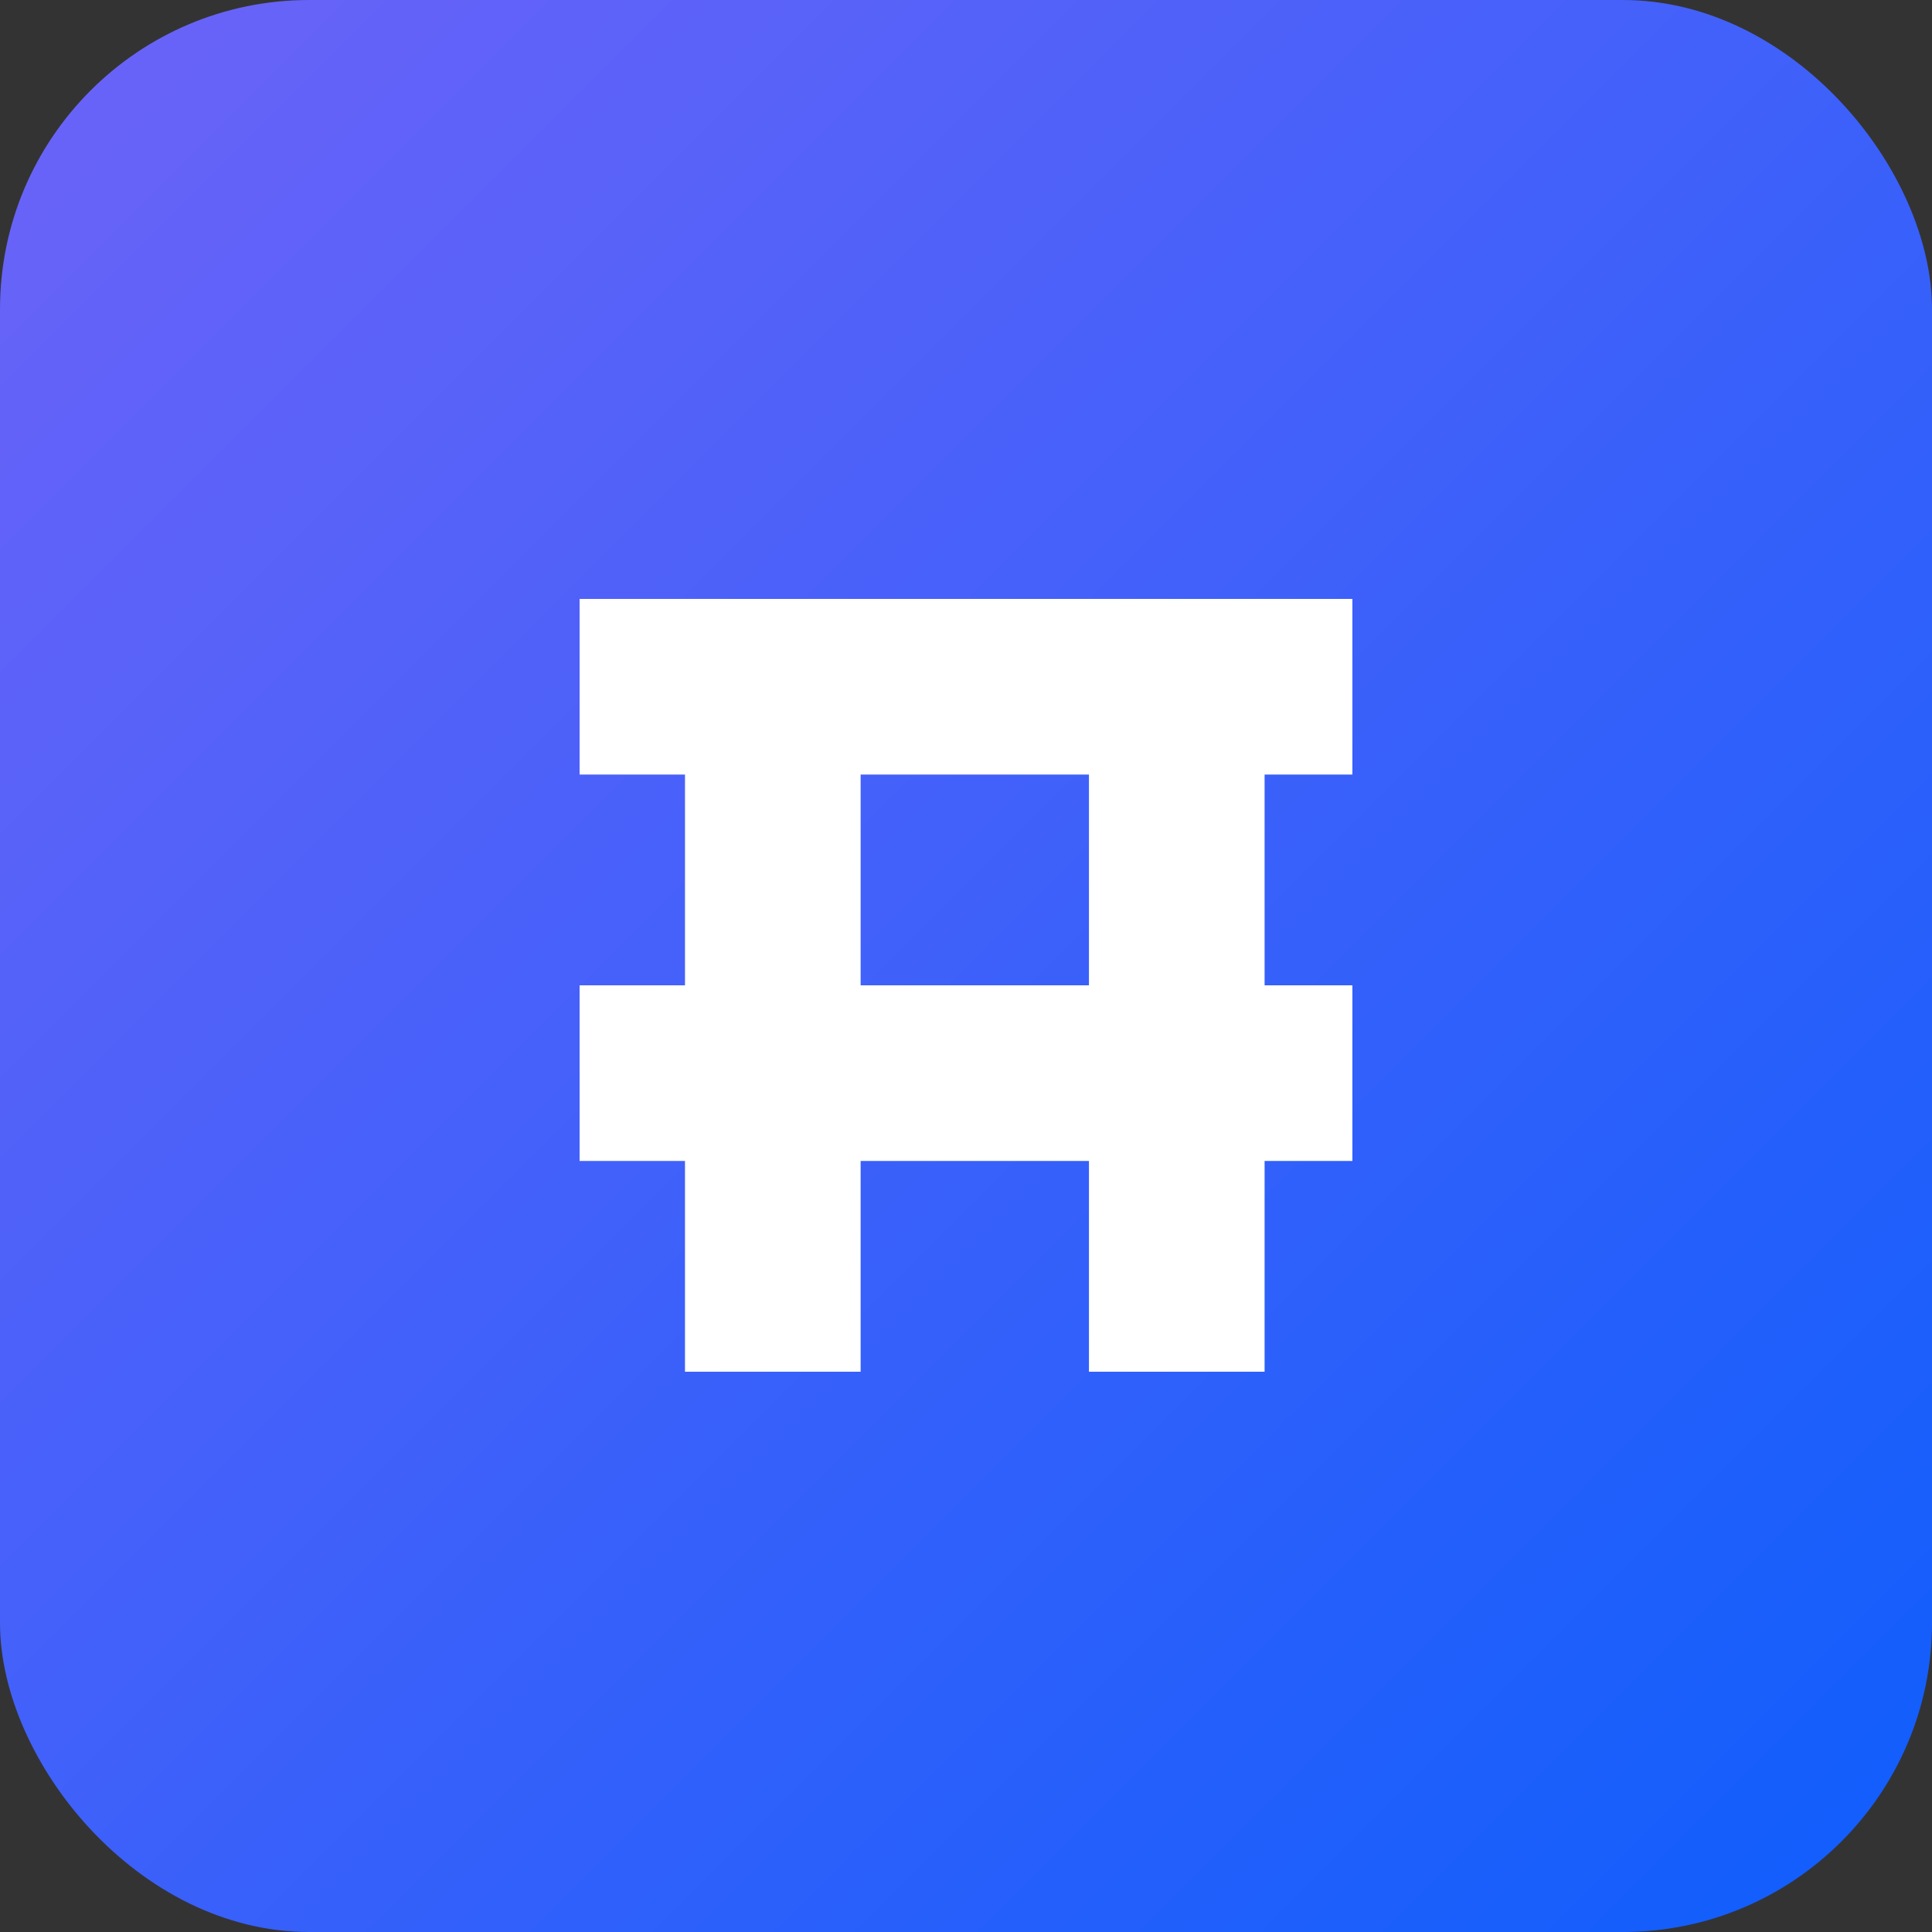
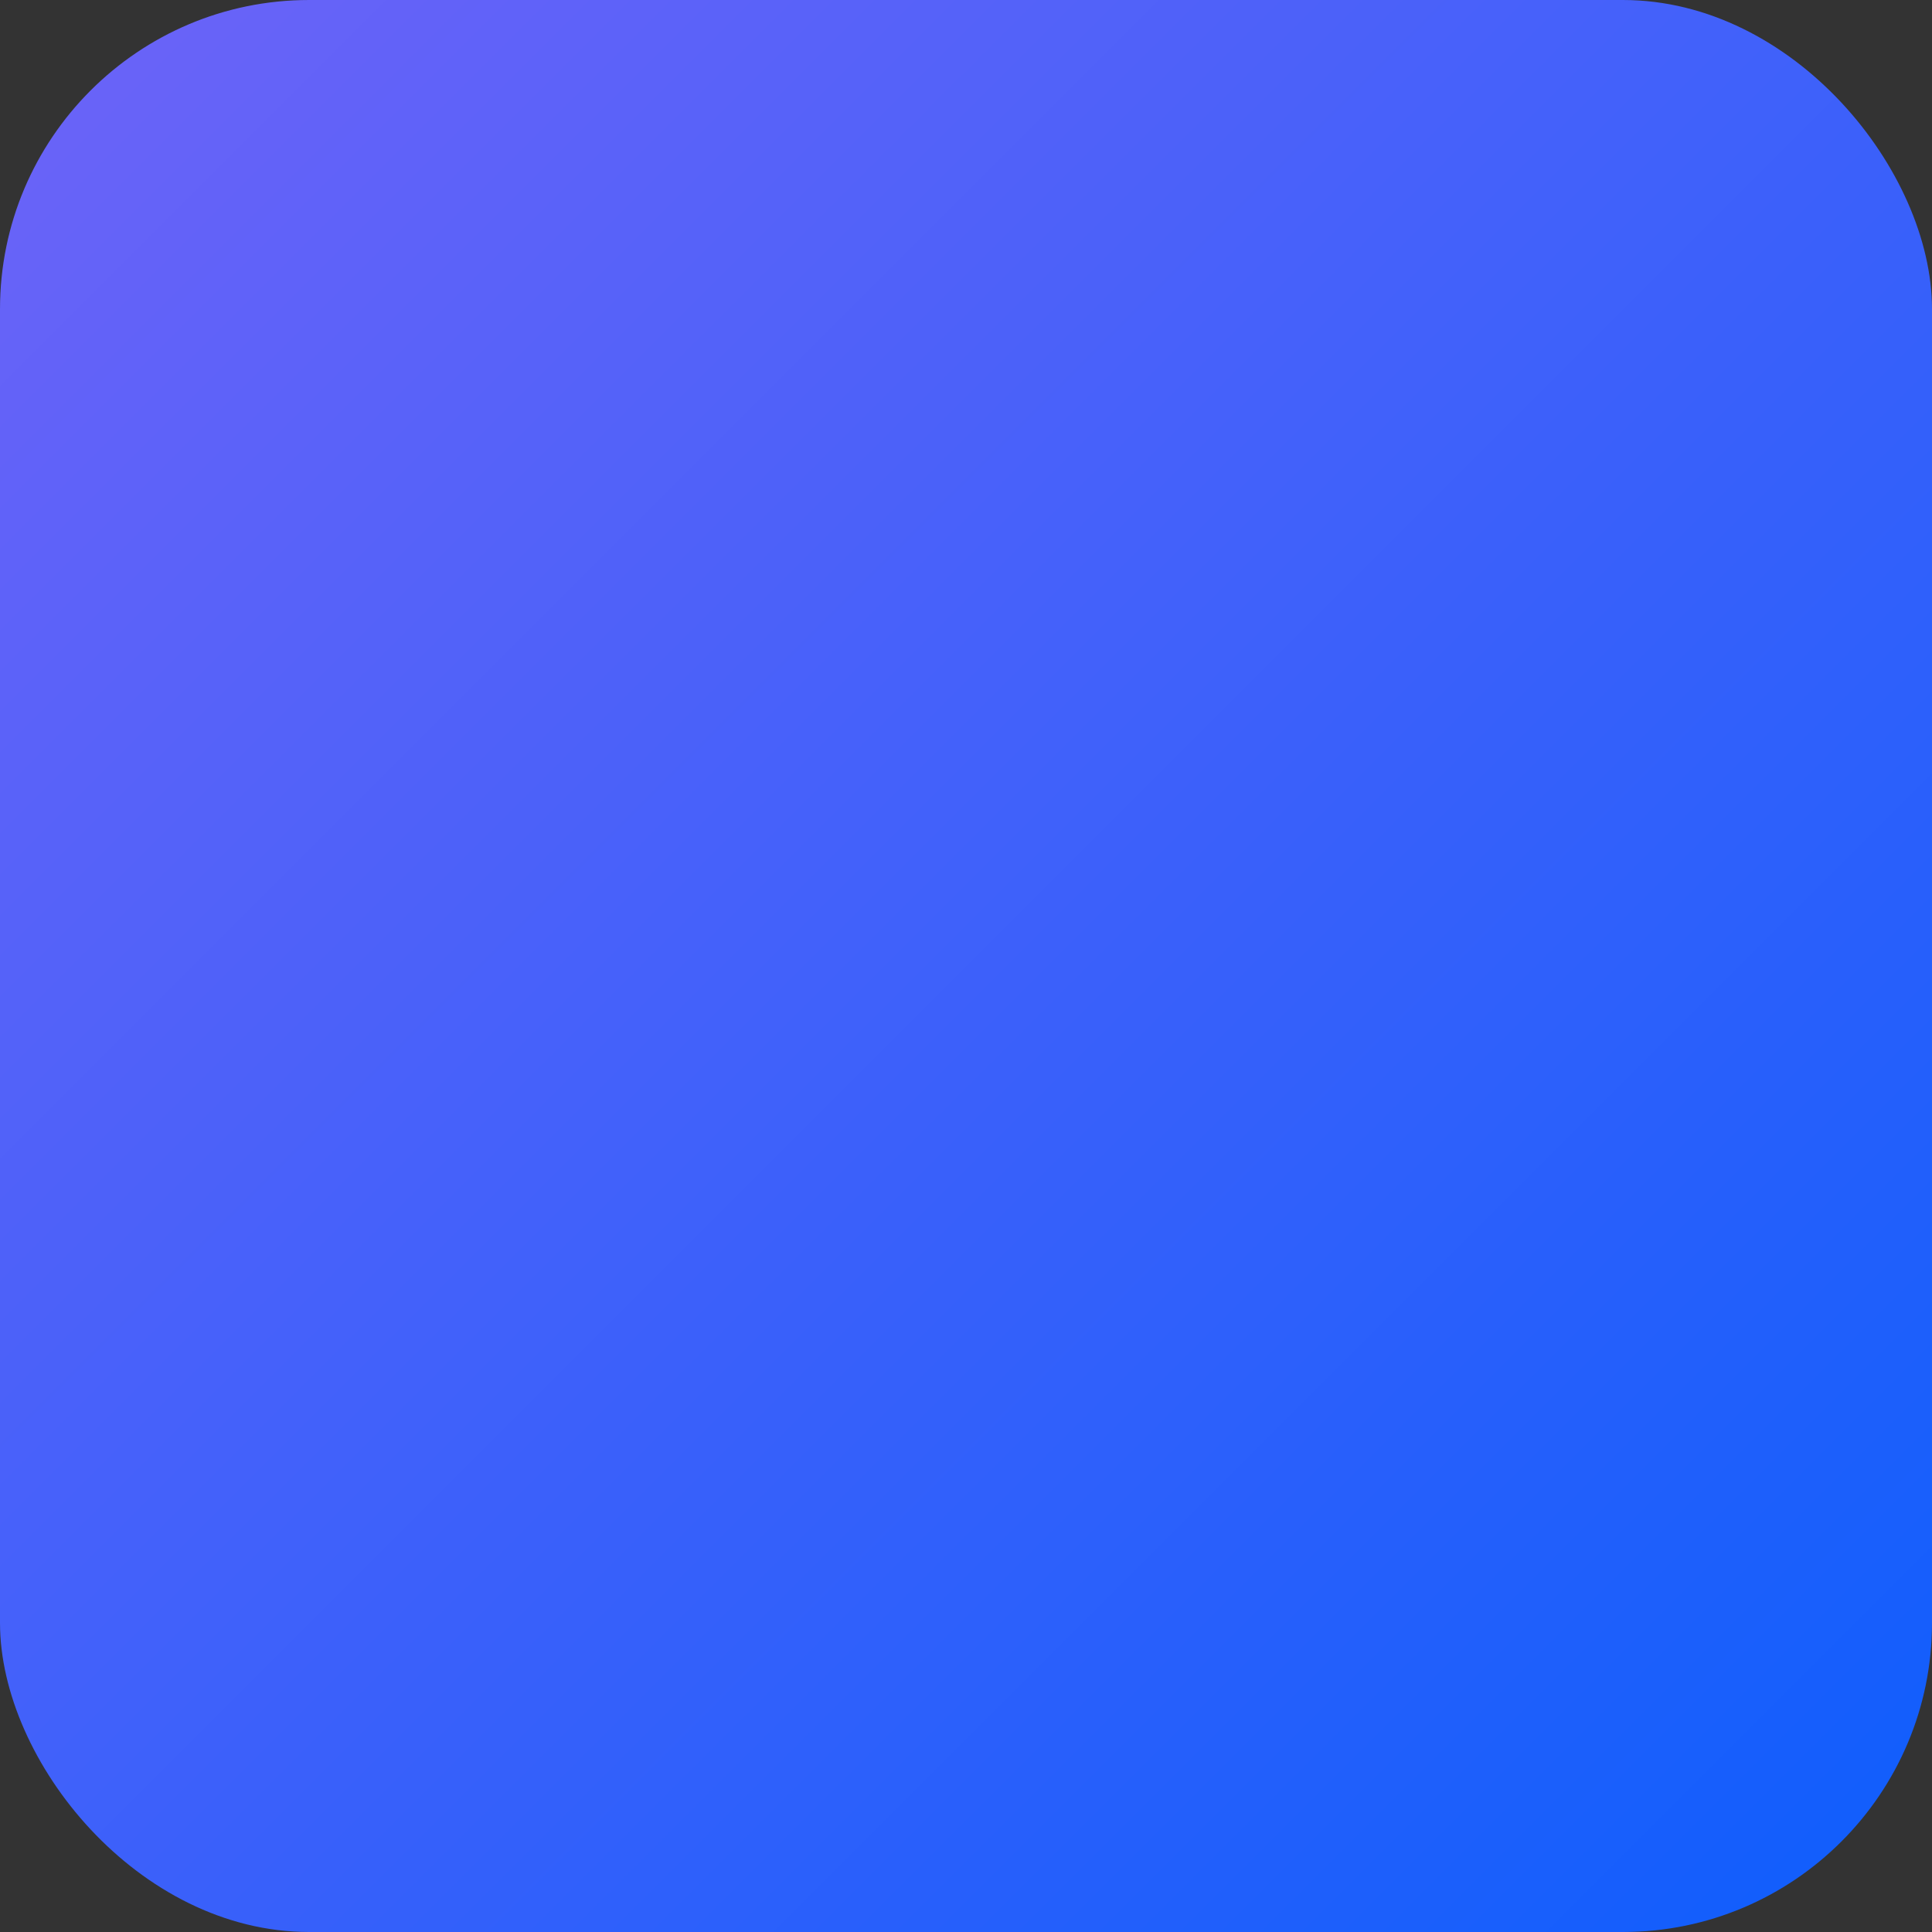
<svg xmlns="http://www.w3.org/2000/svg" width="100" height="100" viewBox="0 0 100 100" fill="none">
  <rect x="0" y="0" width="100" height="100" fill="#333333" stroke="none" />
  <rect width="100" height="100" rx="16" fill="url(#paint0_linear)" />
-   <path d="M35.455 31H44.546V71H35.455V31Z" fill="white" />
-   <path d="M56.364 31H65.455V71H56.364V31Z" fill="white" />
-   <path d="M70 31V40.091L30 40.091L30 31L70 31Z" fill="white" />
-   <path d="M70 51V60.091L30 60.091L30 51L70 51Z" fill="white" />
  <defs>
    <linearGradient id="paint0_linear" x1="0" y1="0" x2="100" y2="100" gradientUnits="userSpaceOnUse">
      <stop stop-color="#6D63F8" />
      <stop offset="1" stop-color="#0E5EFC" />
    </linearGradient>
  </defs>
</svg>